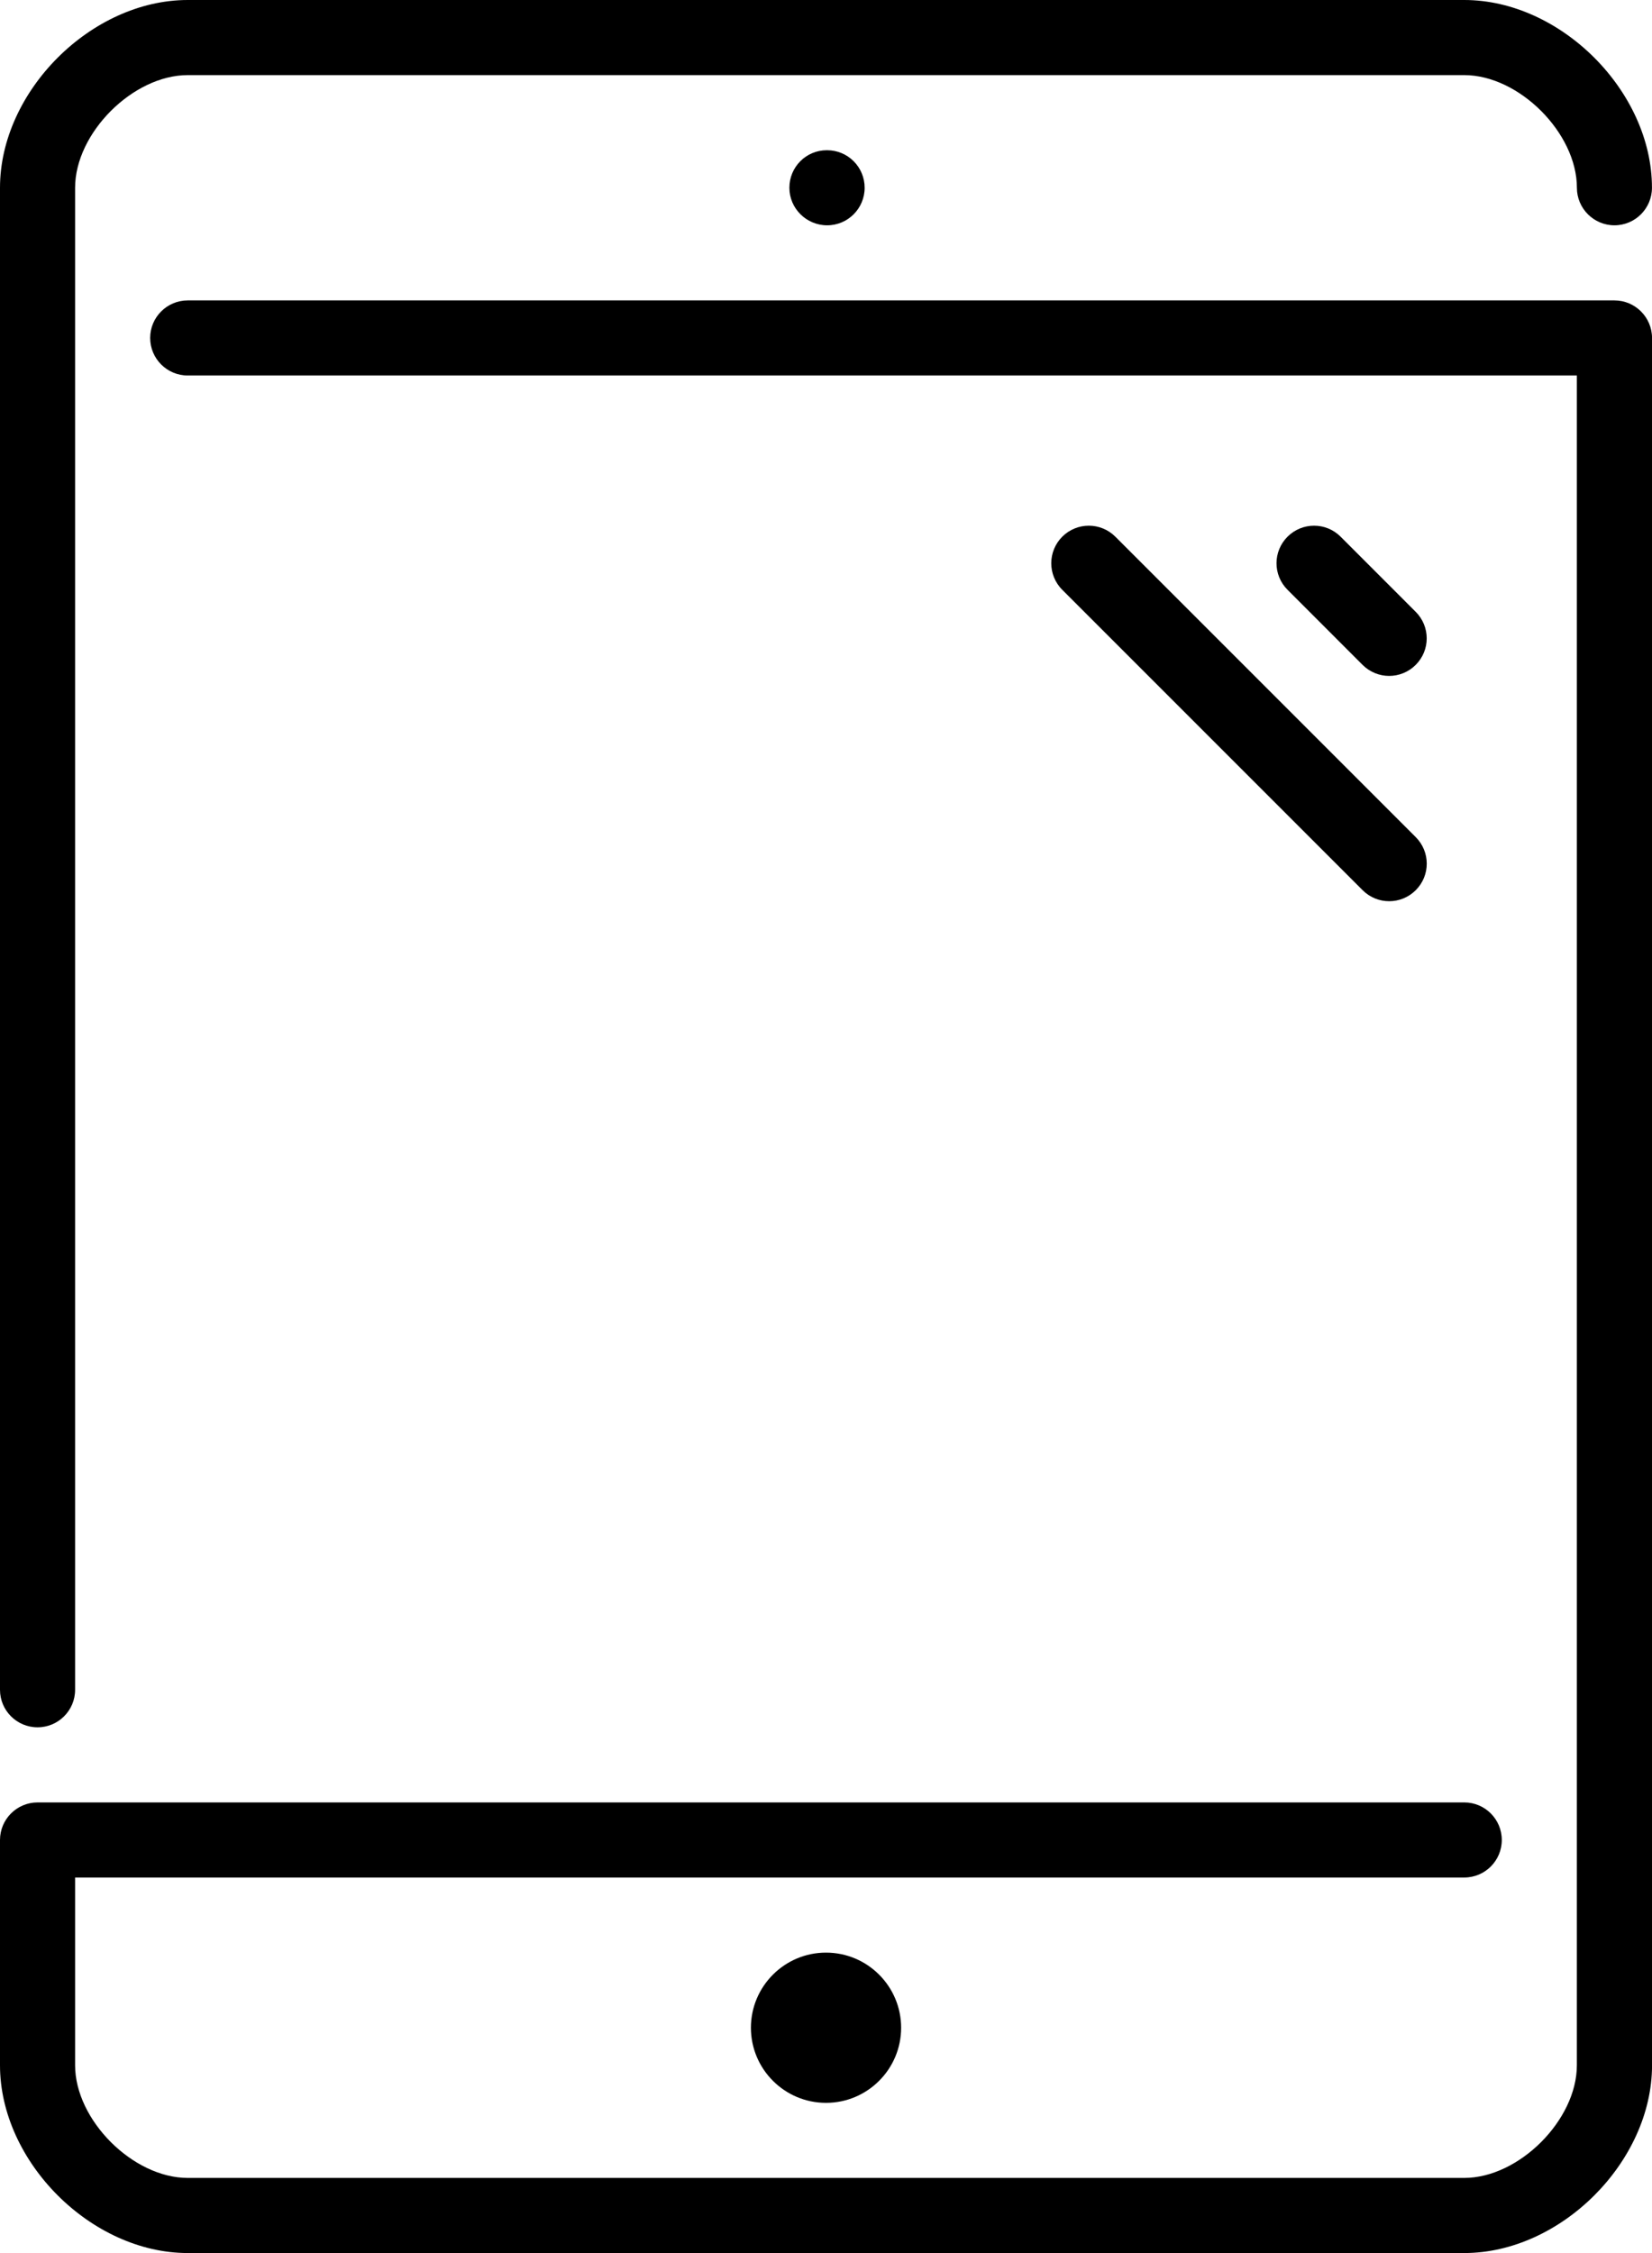
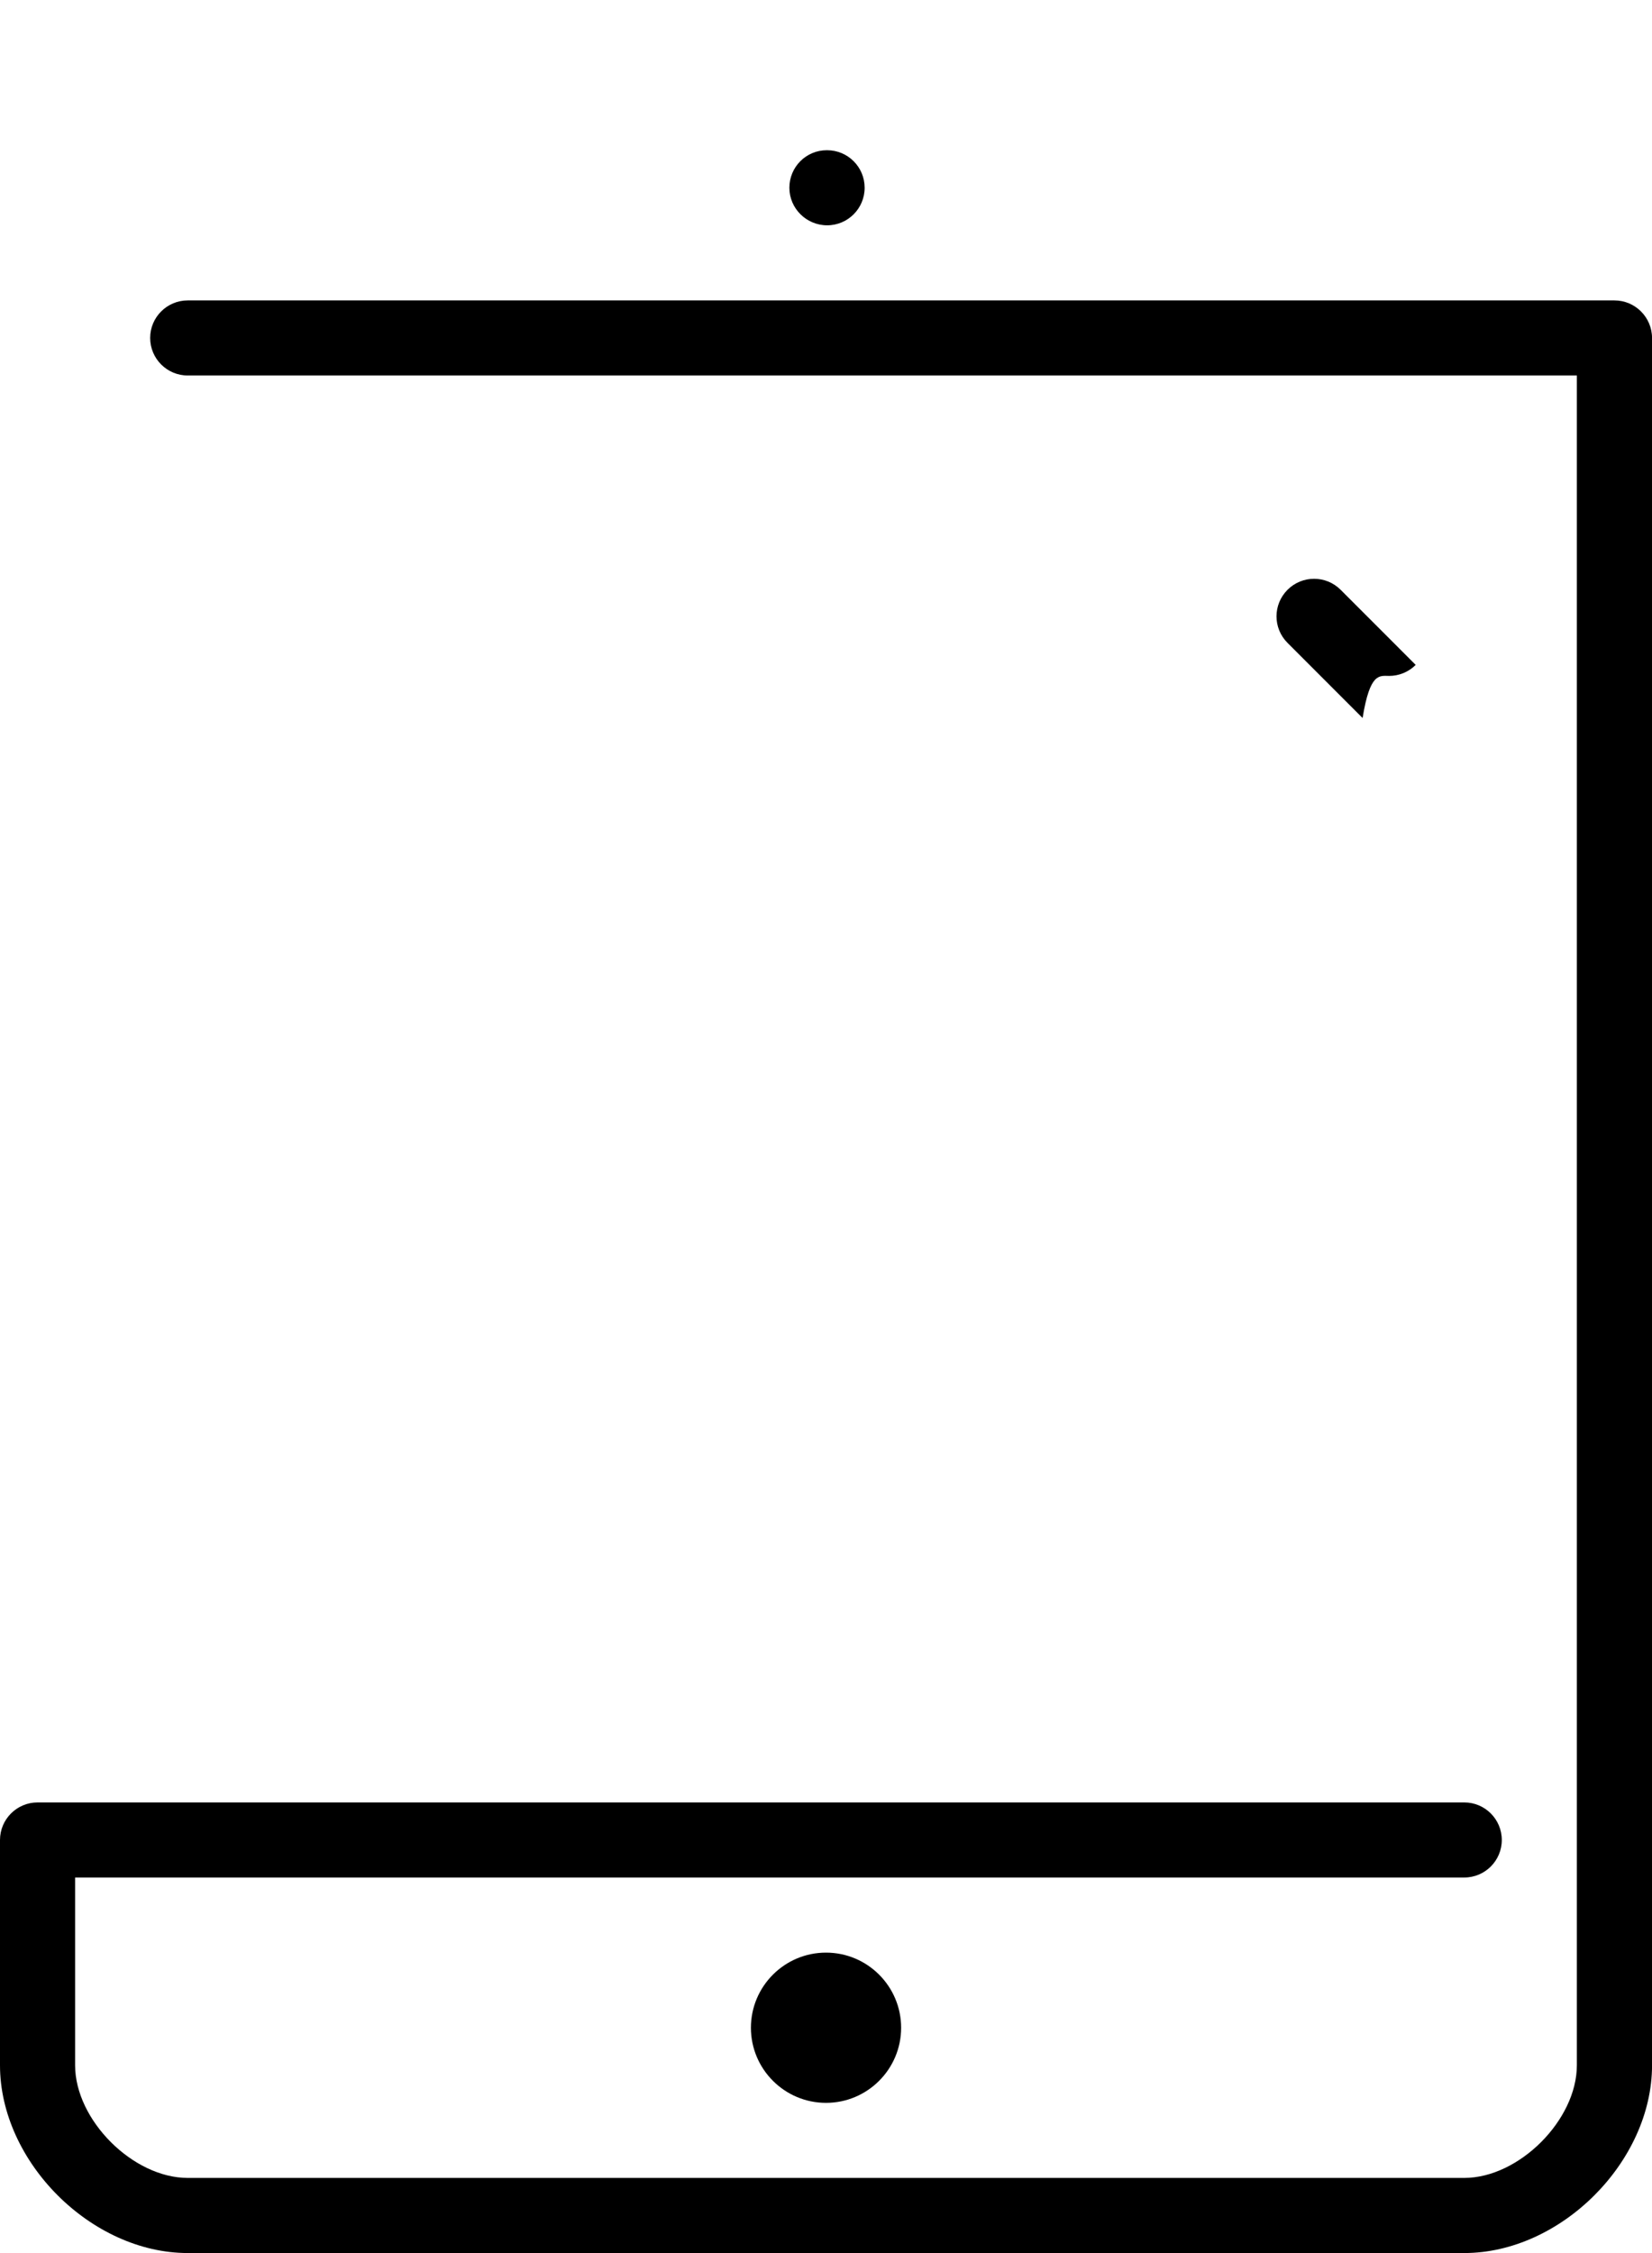
<svg xmlns="http://www.w3.org/2000/svg" class="icon icon-format-digital aboTile__mediumIcon aboTile__mediumIcon--digital" viewBox="7.559 0 41.573 56.689" aria-hidden="false" focusable="false">
-   <path d="M8.504,43.462c0.521,0,0.945-0.423,0.945-0.944V4.724c0-1.377,1.457-2.834,2.834-2.834h32.125 c1.377,0,2.834,1.457,2.834,2.834c0,0.521,0.424,0.945,0.945,0.945s0.944-0.424,0.944-0.945C49.131,2.296,46.835,0,44.408,0 H12.283C9.855,0,7.559,2.296,7.559,4.724v37.794C7.559,43.039,7.982,43.462,8.504,43.462z" />
  <path d="M48.187,7.559H12.283c-0.521,0-0.945,0.423-0.945,0.944s0.423,0.945,0.945,0.945h34.958v42.518 c0,1.377-1.457,2.834-2.834,2.834H12.283c-1.378,0-2.834-1.457-2.834-2.834v-4.725h34.959c0.521,0,0.944-0.423,0.944-0.944 s-0.423-0.945-0.944-0.945H8.504c-0.521,0-0.945,0.424-0.945,0.945v5.669c0,2.428,2.296,4.724,4.724,4.724h32.125 c2.428,0,4.725-2.296,4.725-4.724V8.503C49.131,7.982,48.708,7.559,48.187,7.559z" />
  <path d="M28.364,3.78c-0.521,0-0.94,0.423-0.94,0.944s0.428,0.945,0.95,0.945c0.522,0,0.944-0.424,0.944-0.945 S28.896,3.78,28.374,3.78H28.364z" />
-   <path d="M34.291,13.504c-0.369,0.37-0.369,0.967,0,1.336l7.559,7.559c0.186,0.185,0.427,0.277,0.668,0.277 c0.242,0,0.484-0.093,0.668-0.277c0.37-0.369,0.37-0.966,0-1.336l-7.559-7.559C35.257,13.135,34.661,13.135,34.291,13.504z" />
  <path d="M26.456,51.021c0,1.042,0.847,1.89,1.89,1.89c1.043,0,1.89-0.848,1.89-1.89s-0.847-1.89-1.89-1.89 C27.303,49.131,26.456,49.979,26.456,51.021z" />
-   <path d="M42.517,17.007c0.242,0,0.484-0.093,0.668-0.277c0.37-0.369,0.37-0.966,0-1.336l-1.889-1.89 c-0.369-0.369-0.967-0.369-1.336,0c-0.37,0.37-0.37,0.967,0,1.336l1.889,1.89C42.035,16.914,42.276,17.007,42.517,17.007z" />
+   <path d="M42.517,17.007c0.242,0,0.484-0.093,0.668-0.277l-1.889-1.89 c-0.369-0.369-0.967-0.369-1.336,0c-0.37,0.37-0.37,0.967,0,1.336l1.889,1.89C42.035,16.914,42.276,17.007,42.517,17.007z" />
</svg>